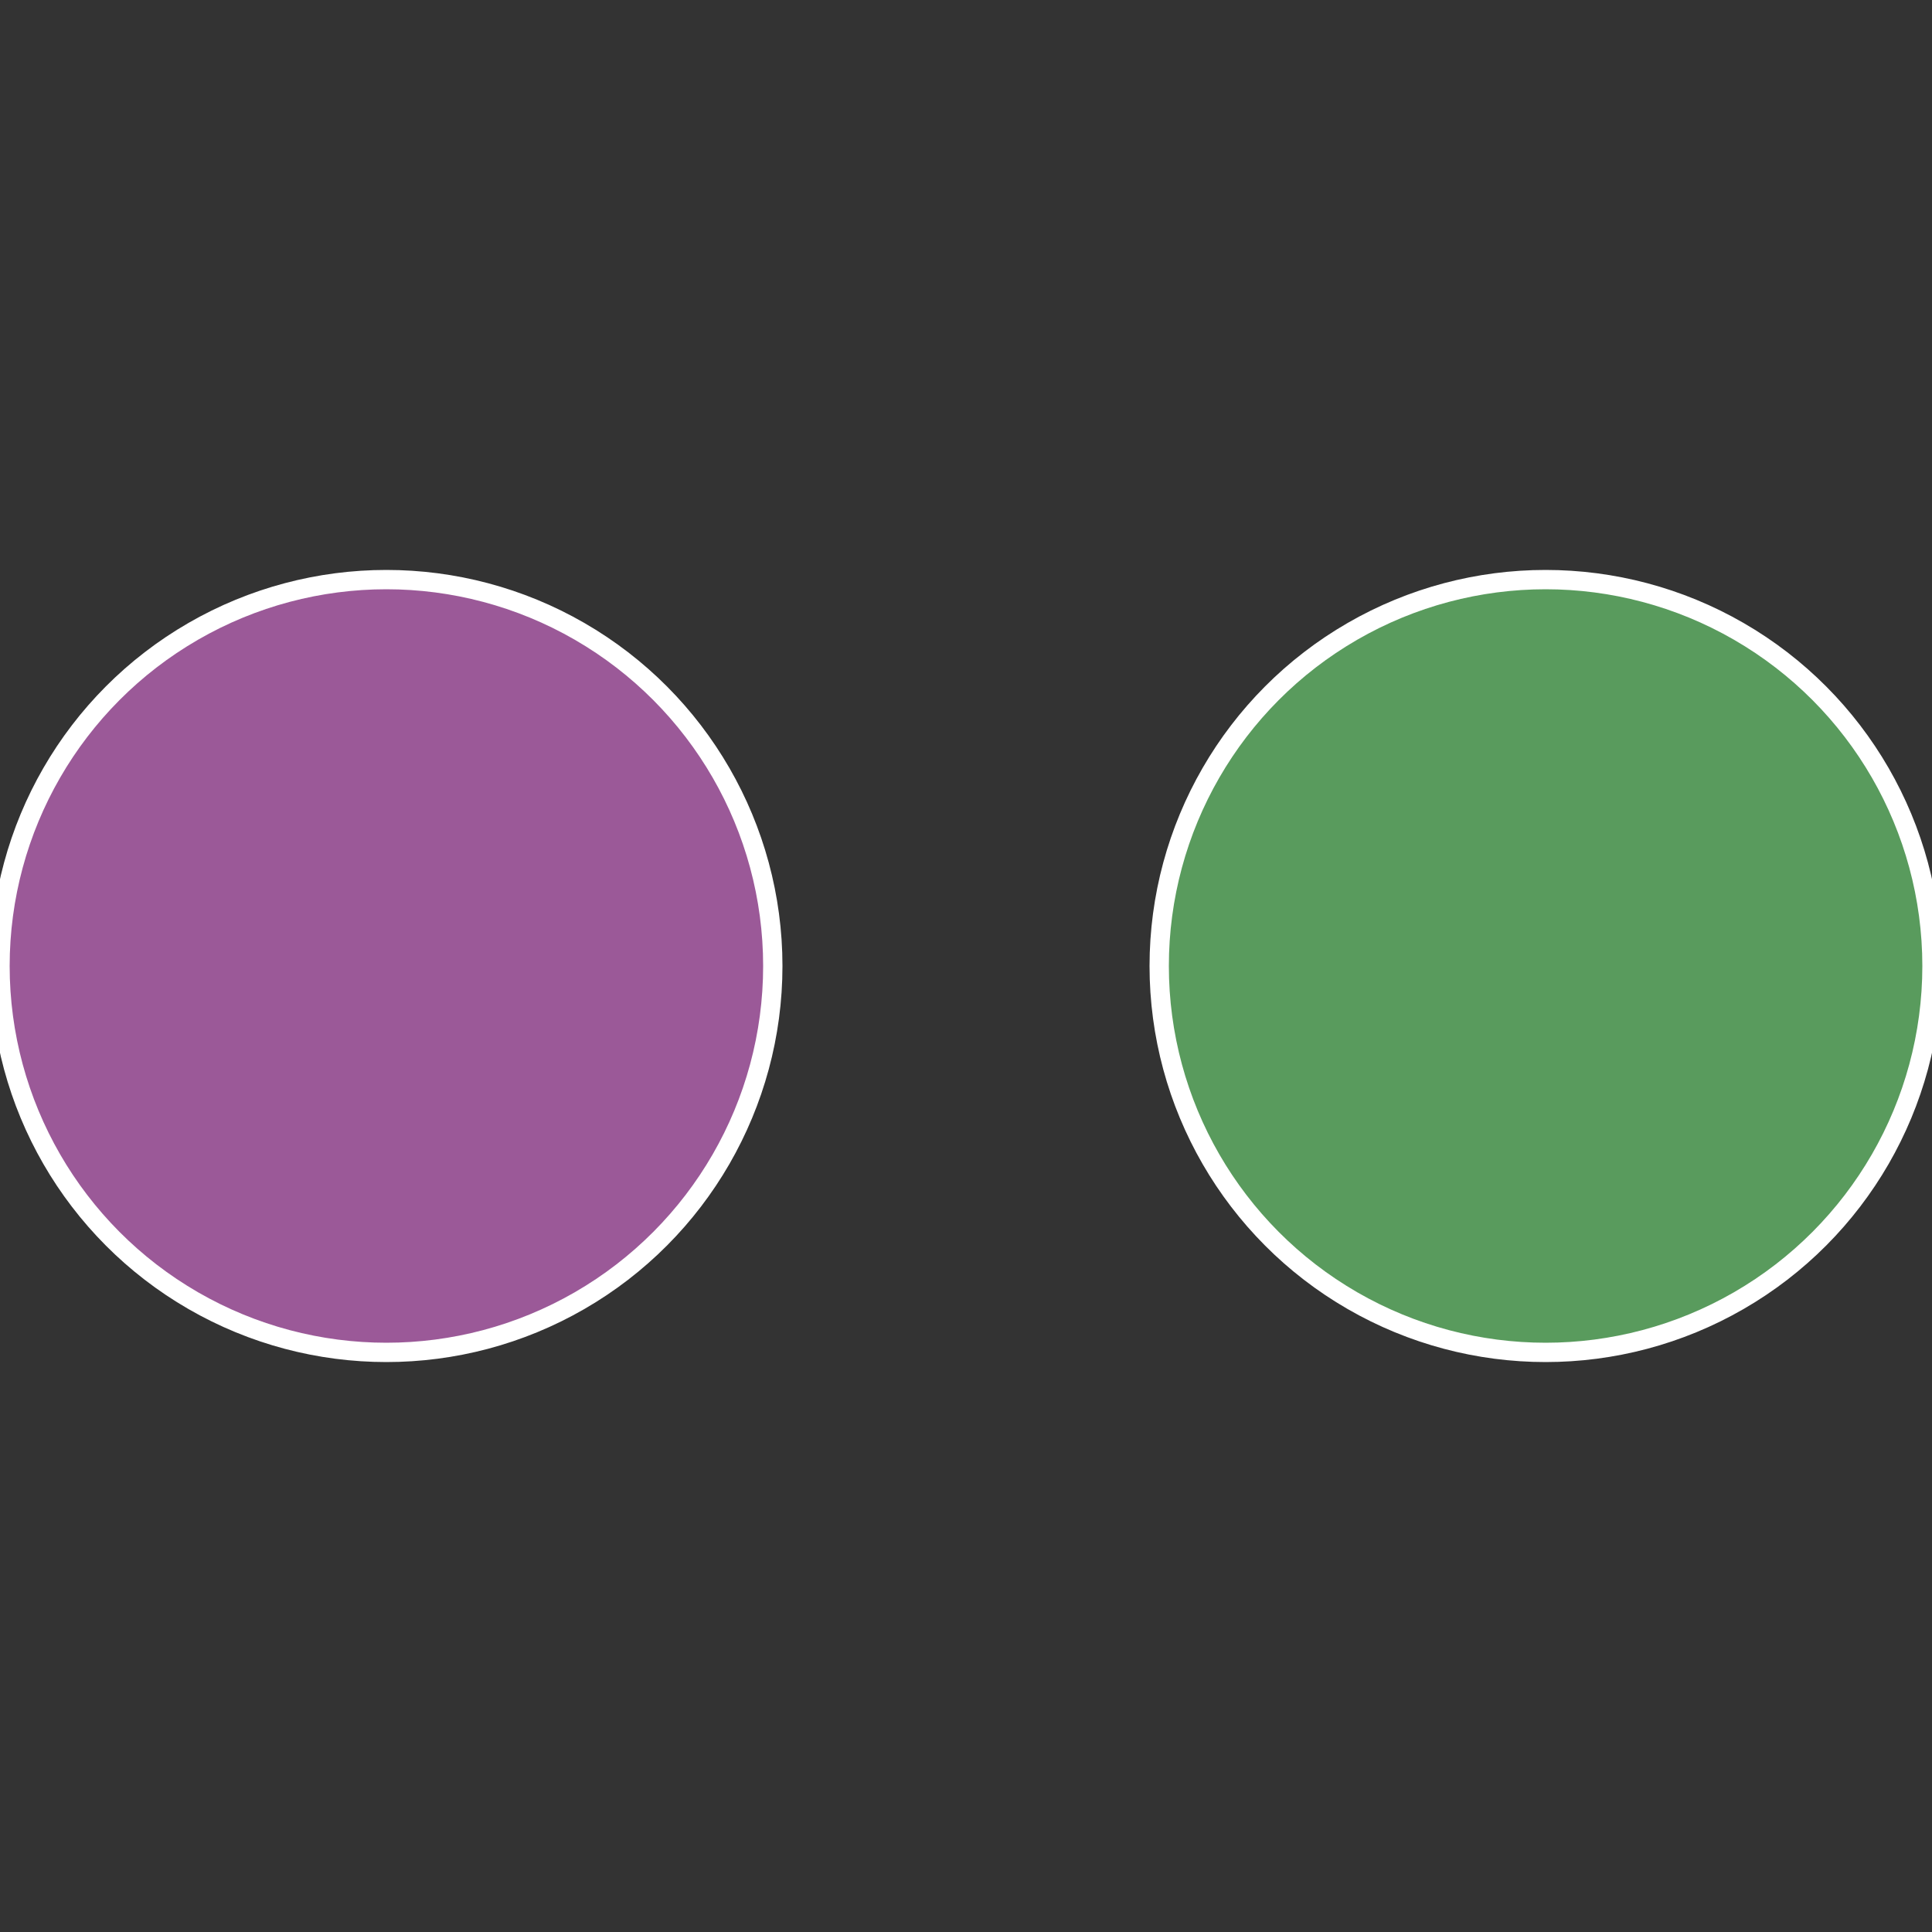
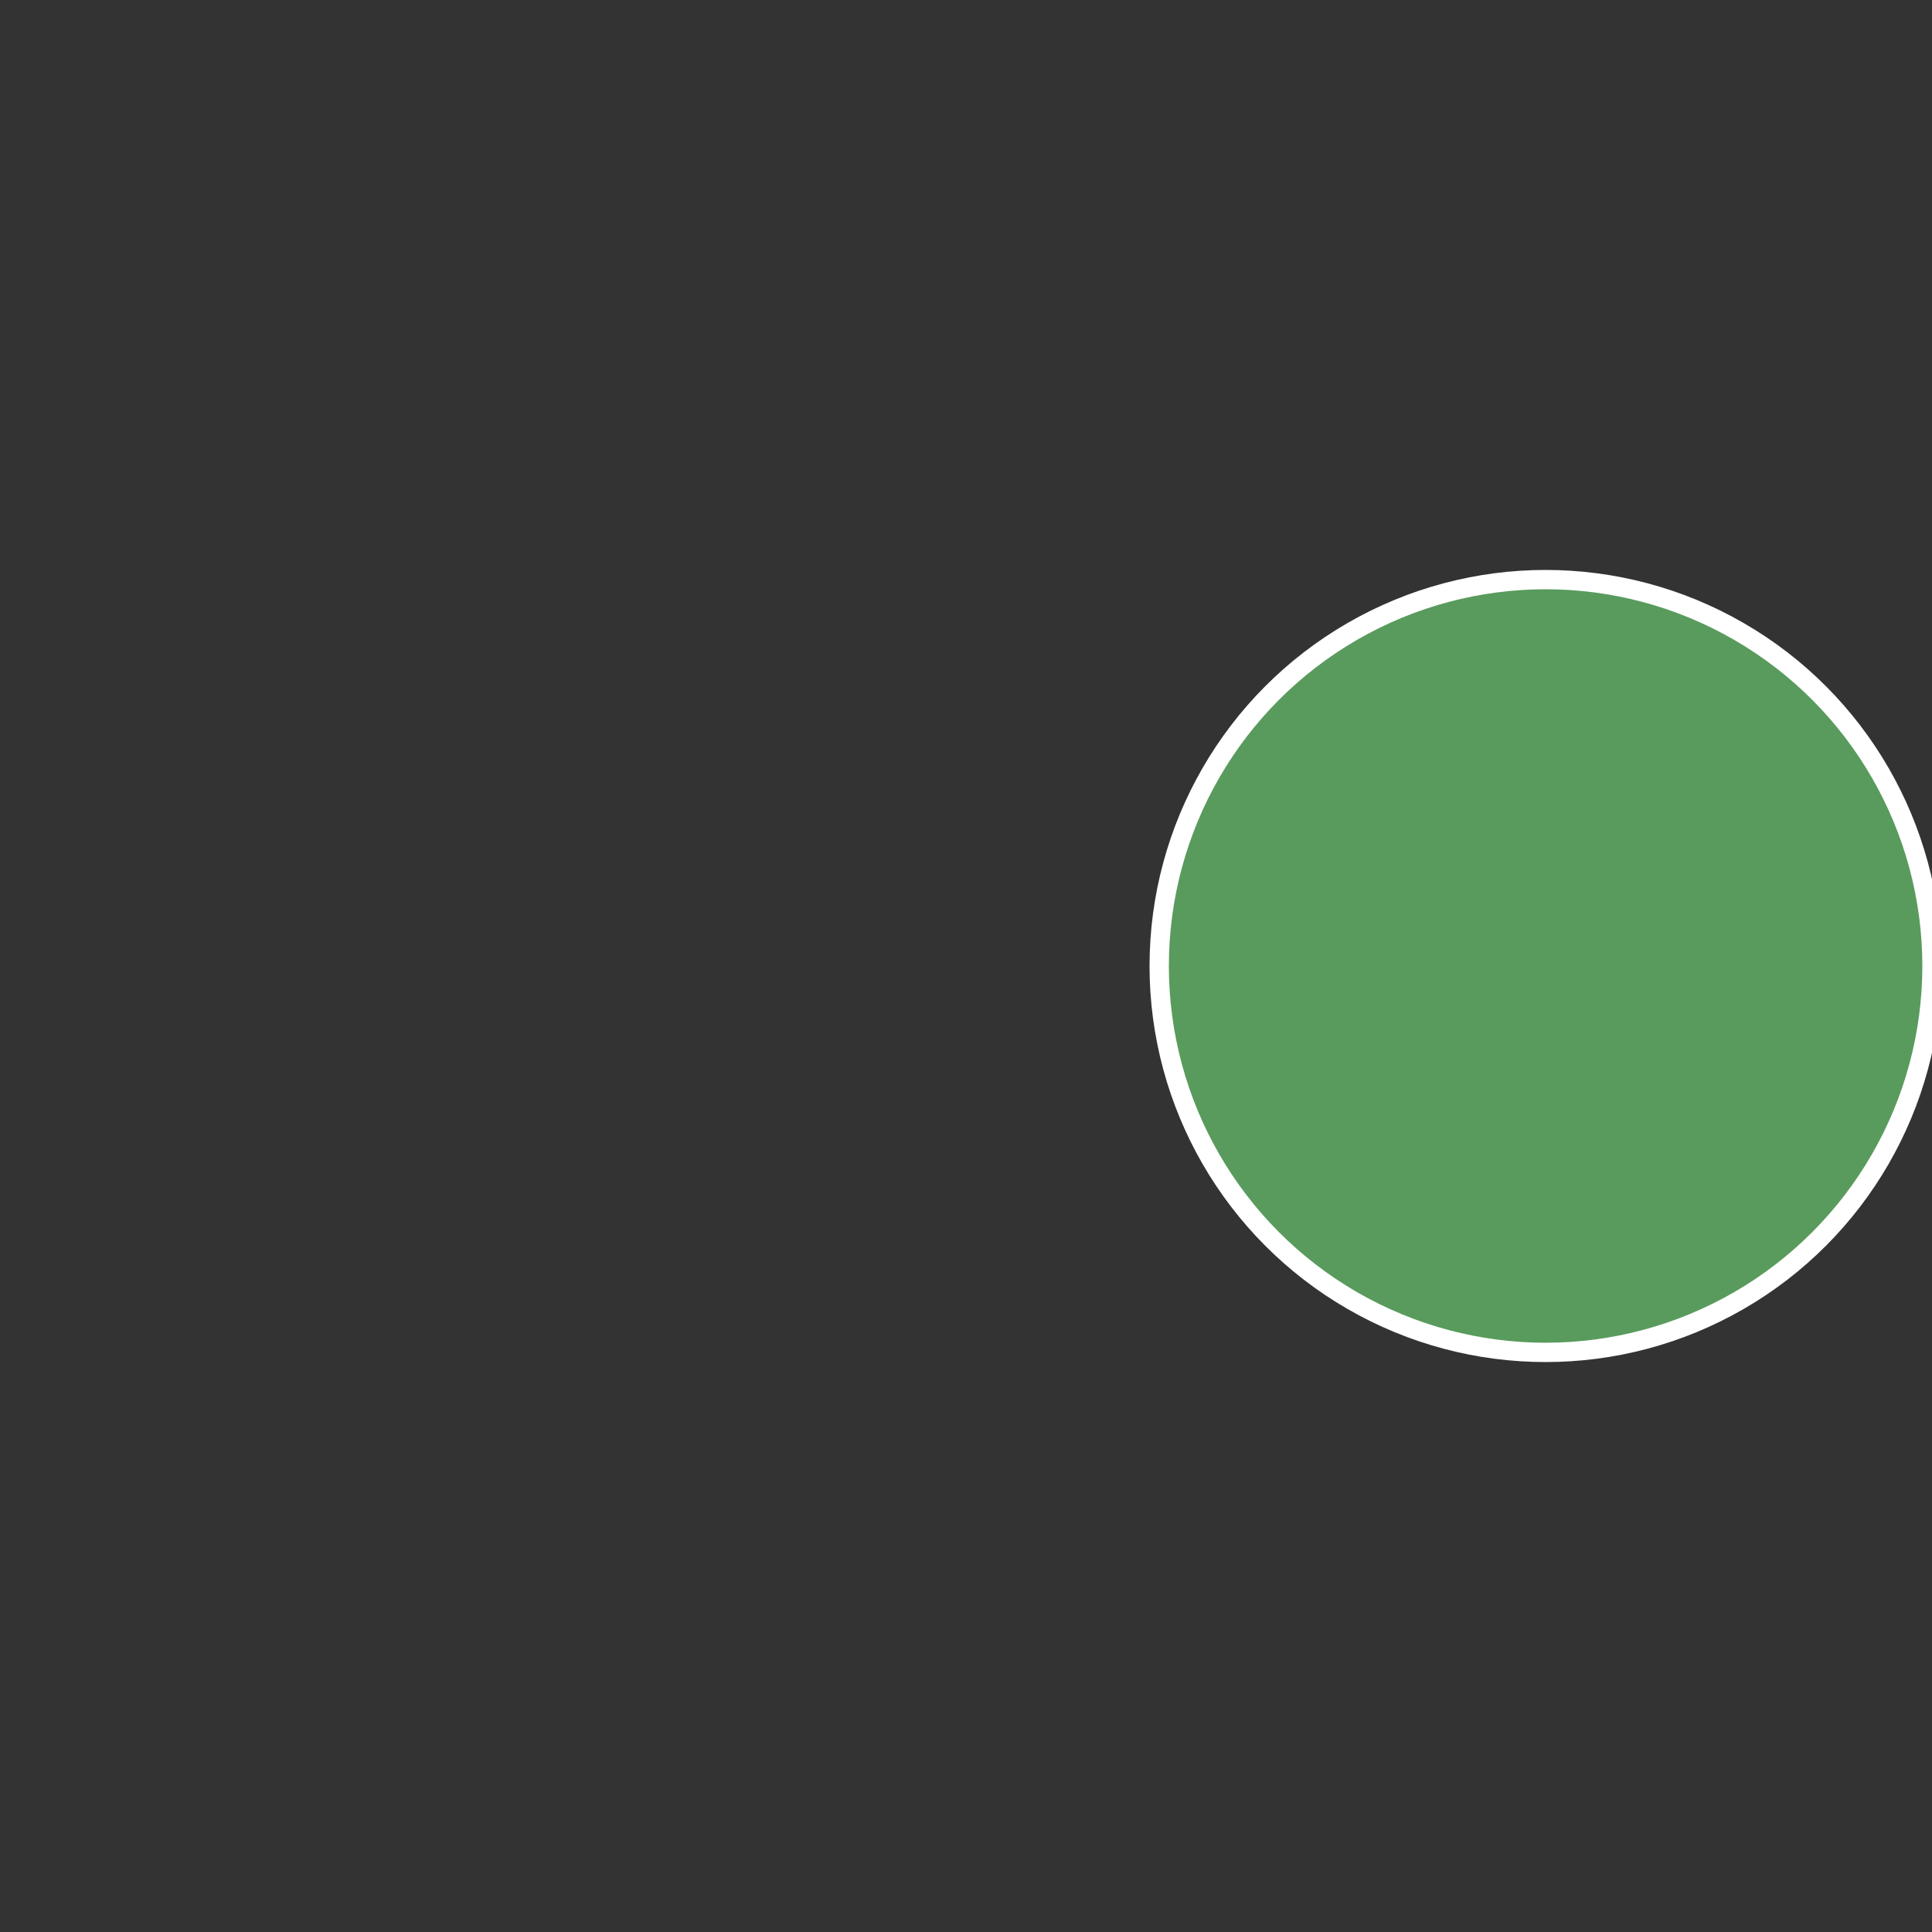
<svg xmlns="http://www.w3.org/2000/svg" width="500" height="500" viewBox="-1 -1 2 2">
  <rect x="-1" y="-1" width="2" height="2" fill="#333333" stroke="none" />
  <circle cx="0.6" cy="0" r="0.4" fill="#599b5d" stroke="#fff" stroke-width="1%" />
-   <circle cx="-0.6" cy="7.3478807948841E-17" r="0.4" fill="#9b5998" stroke="#fff" stroke-width="1%" />
</svg>